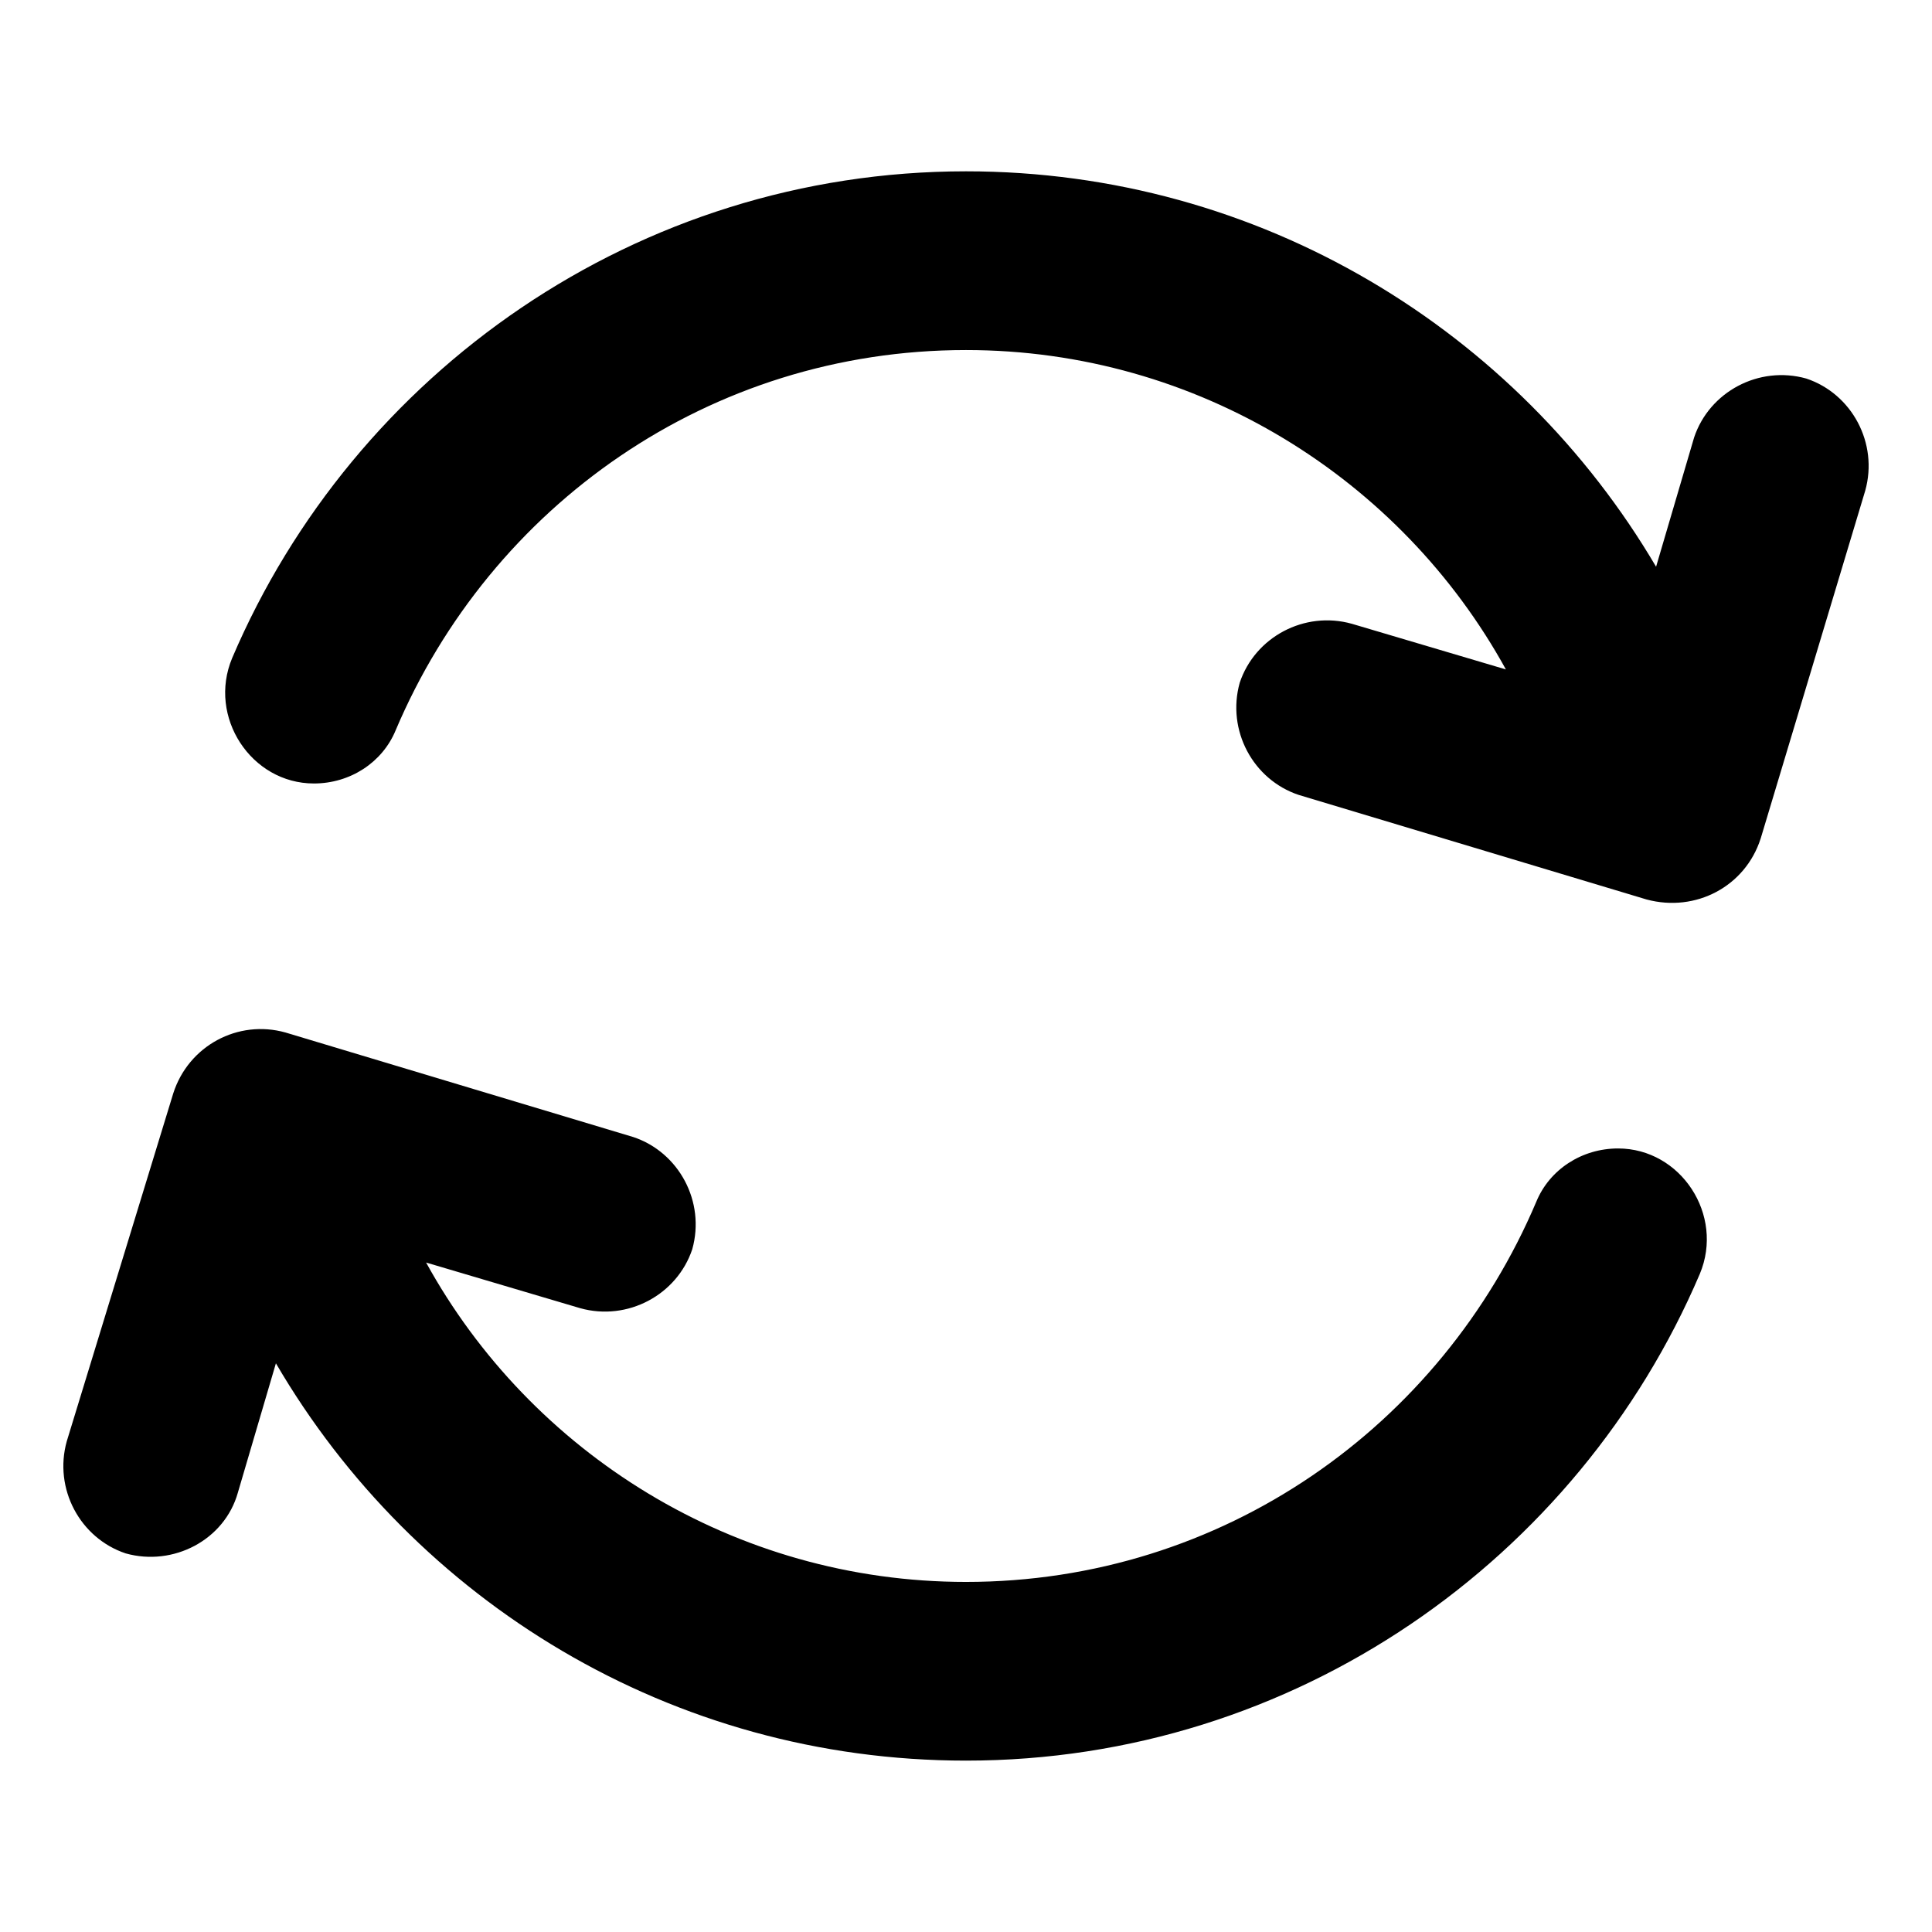
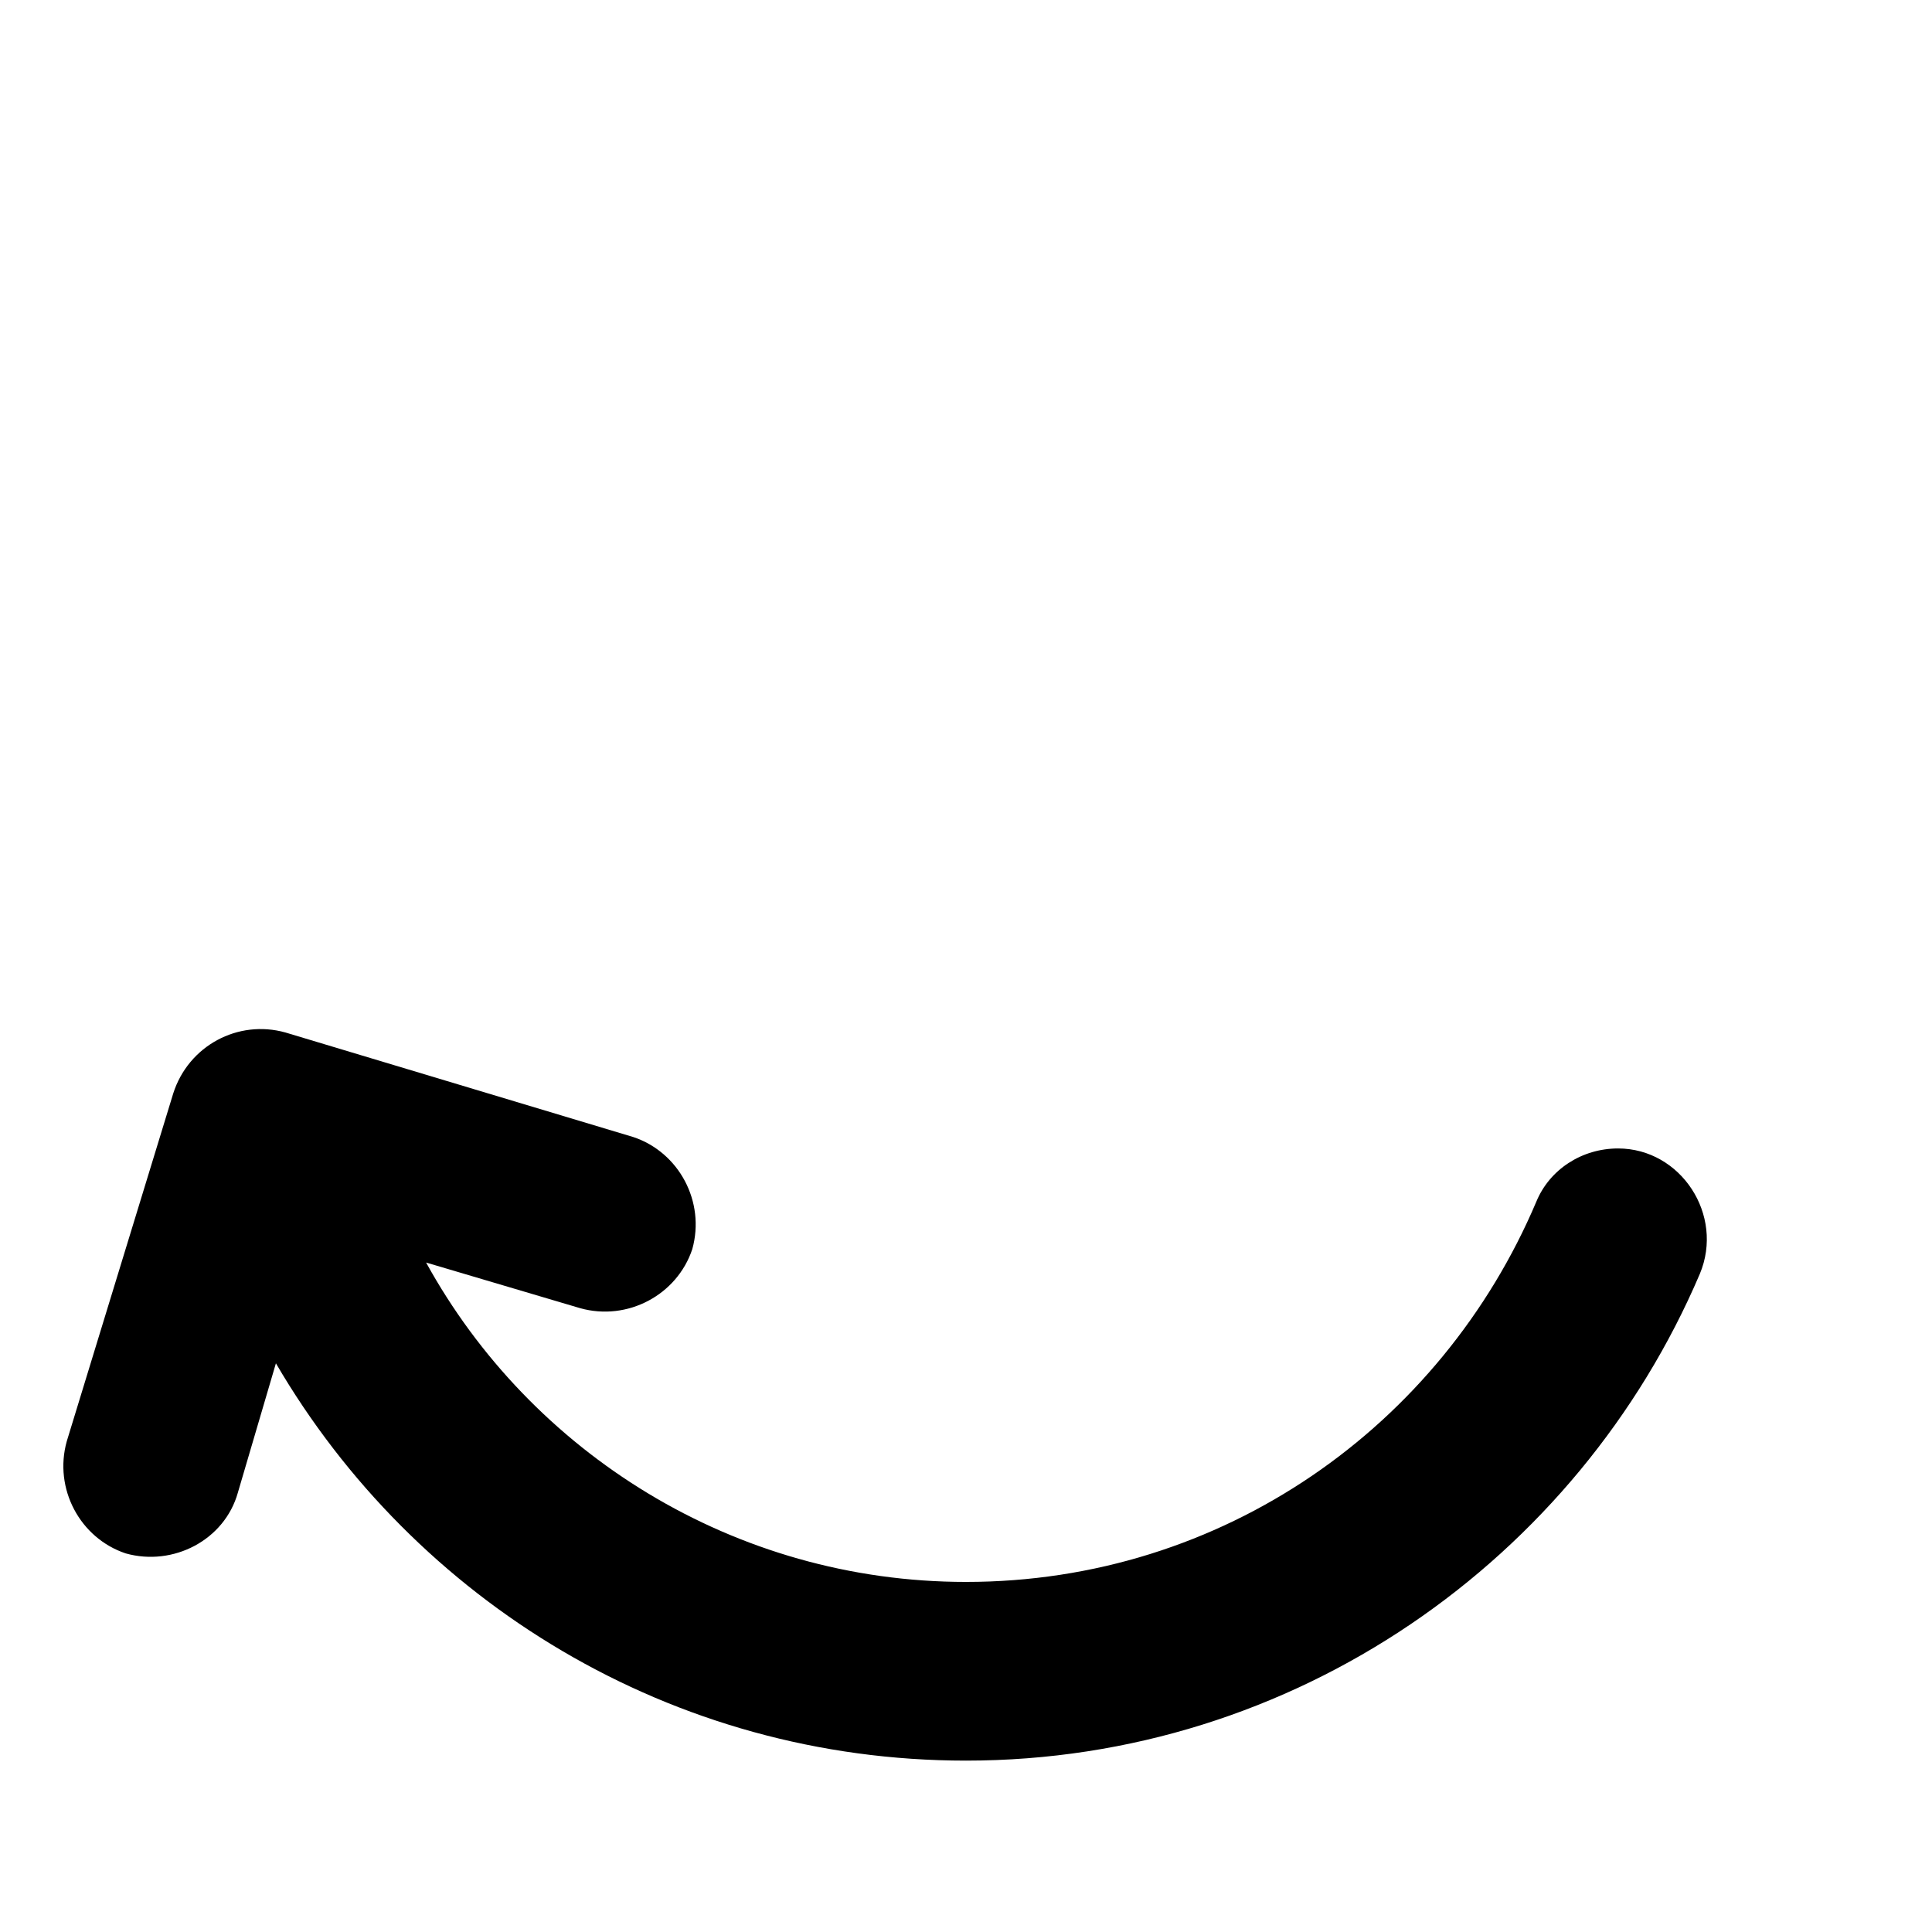
<svg xmlns="http://www.w3.org/2000/svg" fill="#000000" width="800px" height="800px" version="1.1" viewBox="144 144 512 512">
  <g>
-     <path d="m610.59 366.24 27.711-92.195c3.527-12.594-3.527-25.695-15.617-29.727-12.594-3.527-25.695 3.527-29.727 15.617l-10.078 34.258c-36.777-62.469-104.79-104.79-182.88-104.79-87.16 0-162.23 53.402-194.47 128.98-6.551 15.617 5.039 33.25 21.664 33.25 9.574 0 18.137-5.543 21.664-14.105 25.188-59.449 83.125-100.76 151.14-100.76 61.465 0 115.37 34.258 143.08 84.641l-40.809-12.094c-12.594-3.527-25.695 3.527-29.727 15.617-3.527 12.594 3.527 25.695 15.617 29.727l92.195 27.711c13.102 3.523 26.199-3.527 30.23-16.125z" />
    <path d="m207.04 539.55 10.078-34.258c36.777 62.973 104.79 105.29 182.88 105.29 87.16 0 162.23-53.402 194.47-128.98 6.551-15.617-5.039-33.25-21.664-33.25-9.574 0-18.137 5.543-21.664 14.105-25.191 59.453-83.129 100.77-151.14 100.77-61.465 0-115.37-34.258-143.08-84.641l40.809 12.09c12.594 3.527 25.695-3.527 29.727-15.617 3.527-12.594-3.527-25.695-15.617-29.727l-92.195-27.711c-12.594-3.527-25.695 3.527-29.727 16.121l-28.219 92.199c-3.527 12.594 3.527 25.695 15.617 29.727 12.598 3.527 26.199-3.527 29.727-16.121z" />
  </g>
</svg>